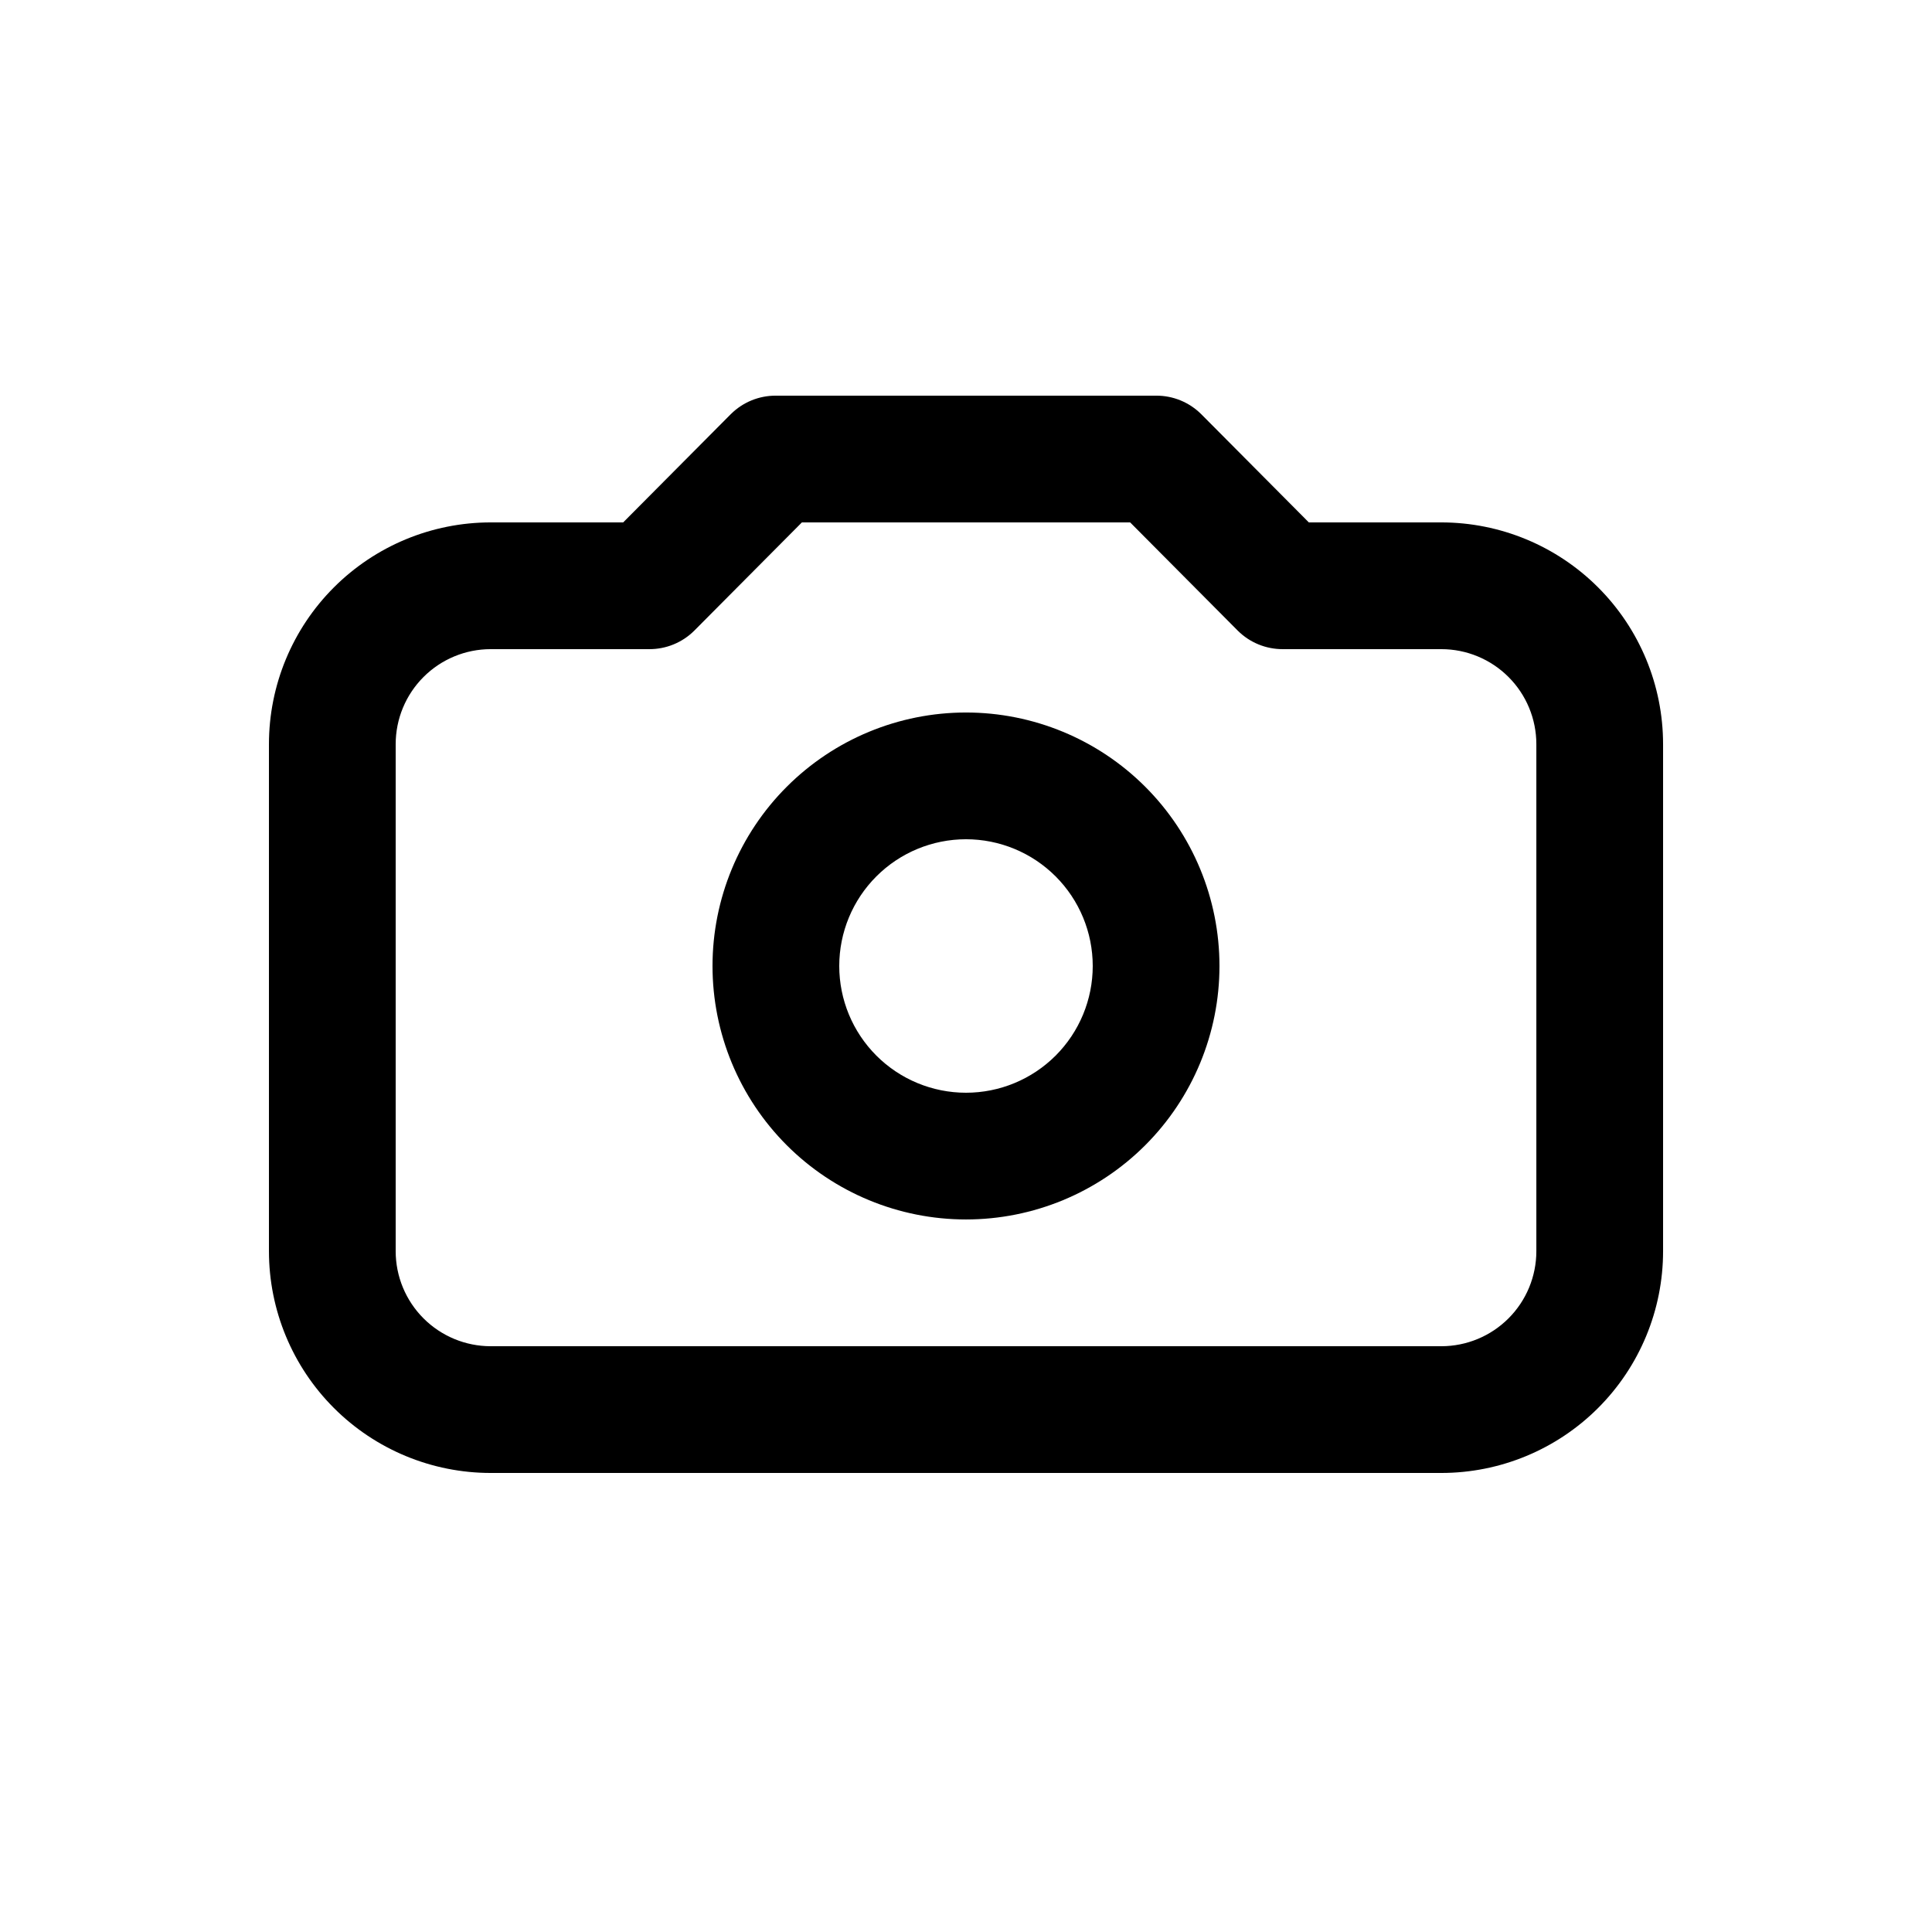
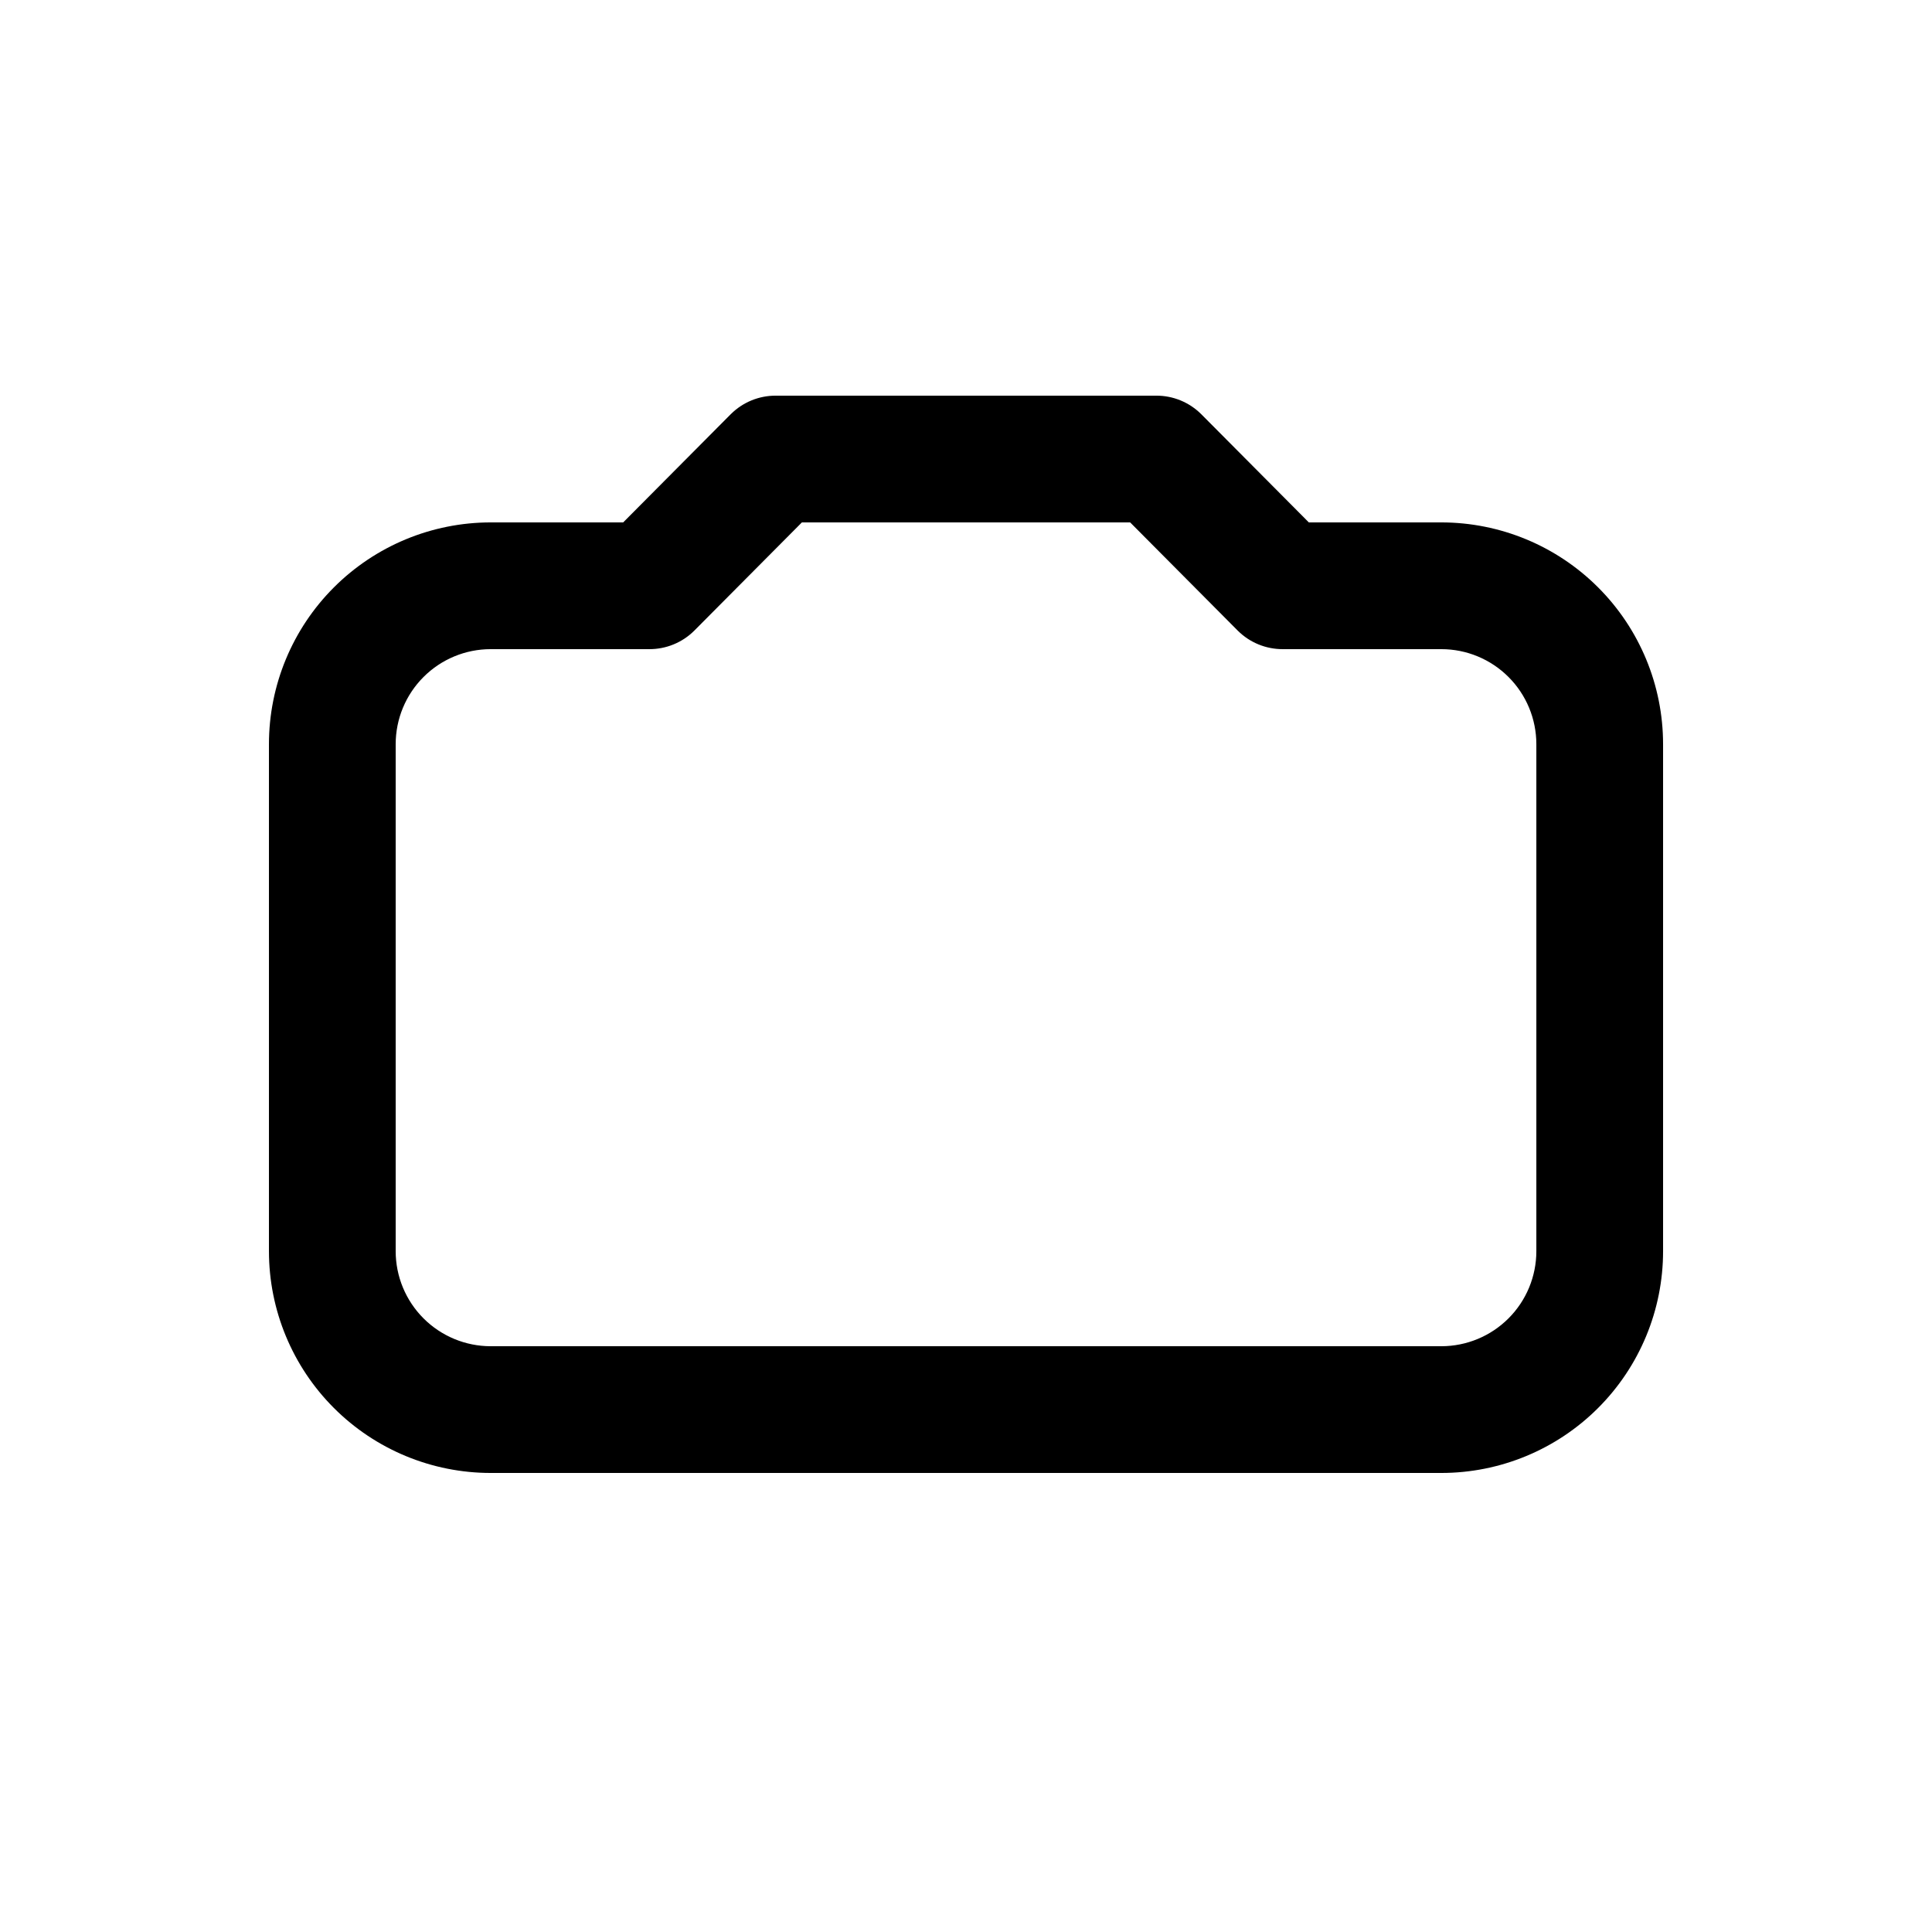
<svg xmlns="http://www.w3.org/2000/svg" fill="#000000" width="800px" height="800px" version="1.1" viewBox="144 144 512 512">
  <g>
    <path d="m525.95 534.35h-251.9c-15.59 0-30.539-6.191-41.562-17.215-11.023-11.023-17.215-25.973-17.215-41.562v-134.35c0-15.59 6.191-30.543 17.215-41.562 11.023-11.023 25.973-17.219 41.562-17.219h35.098l28.551-28.719v0.004c3.168-3.144 7.457-4.898 11.922-4.871h100.76c4.465-0.027 8.754 1.727 11.926 4.871l28.547 28.715h35.098c15.59 0 30.539 6.195 41.562 17.219 11.023 11.02 17.219 25.973 17.219 41.562v134.35c0 15.59-6.195 30.539-17.219 41.562-11.023 11.023-25.973 17.215-41.562 17.215zm-251.9-218.32c-6.684 0-13.09 2.652-17.812 7.379-4.727 4.723-7.379 11.129-7.379 17.812v134.35c0 6.68 2.652 13.086 7.379 17.812 4.723 4.723 11.129 7.379 17.812 7.379h251.91-0.004c6.684 0 13.09-2.656 17.812-7.379 4.727-4.727 7.379-11.133 7.379-17.812v-134.35c0-6.684-2.652-13.09-7.379-17.812-4.723-4.727-11.129-7.379-17.812-7.379h-41.984c-4.461 0.023-8.754-1.727-11.922-4.871l-28.551-28.719h-86.988l-28.551 28.719c-3.168 3.144-7.461 4.894-11.922 4.871z" />
-     <path d="m400 467.17c-17.816 0-34.902-7.074-47.5-19.672s-19.676-29.688-19.676-47.5c0-17.816 7.078-34.902 19.676-47.5s29.684-19.676 47.5-19.676c17.812 0 34.902 7.078 47.5 19.676s19.672 29.684 19.672 47.5c0 17.812-7.074 34.902-19.672 47.5s-29.688 19.672-47.5 19.672zm0-100.76c-8.91 0-17.453 3.539-23.75 9.84-6.301 6.297-9.84 14.84-9.84 23.75 0 8.906 3.539 17.449 9.84 23.75 6.297 6.297 14.84 9.836 23.75 9.836 8.906 0 17.449-3.539 23.75-9.836 6.297-6.301 9.836-14.844 9.836-23.75 0-8.91-3.539-17.453-9.836-23.75-6.301-6.301-14.844-9.84-23.75-9.84z" />
  </g>
</svg>